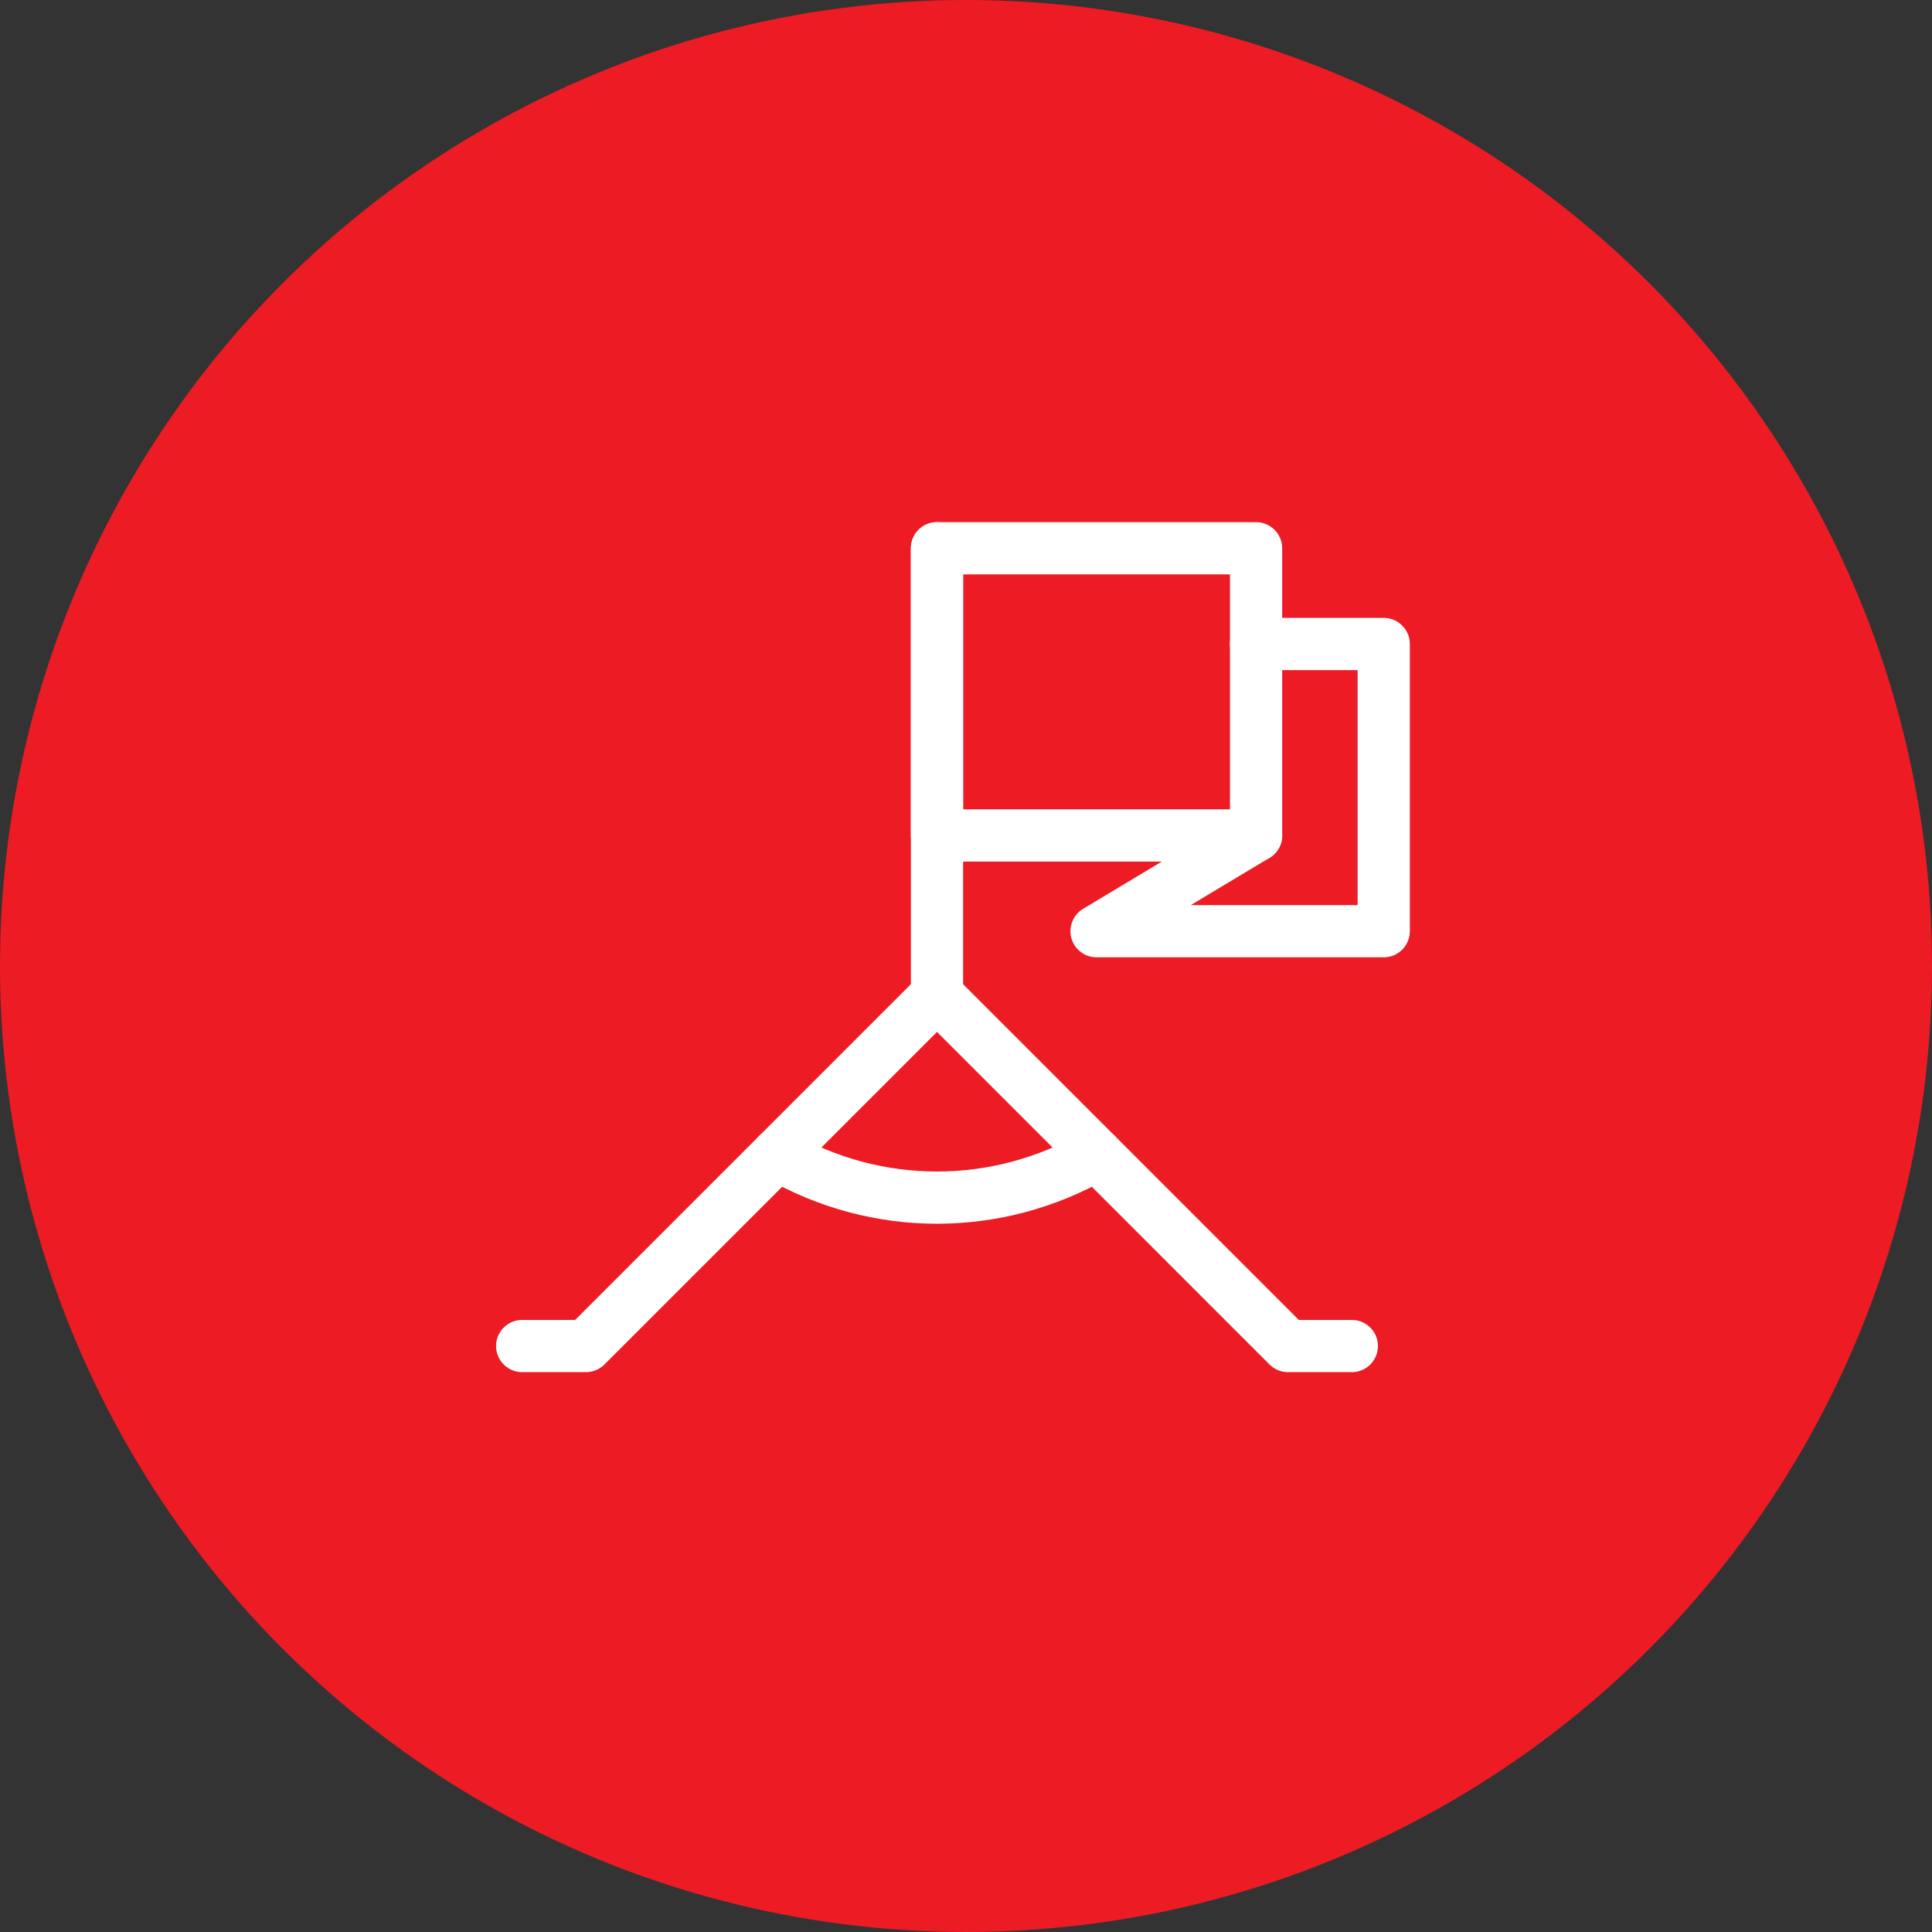
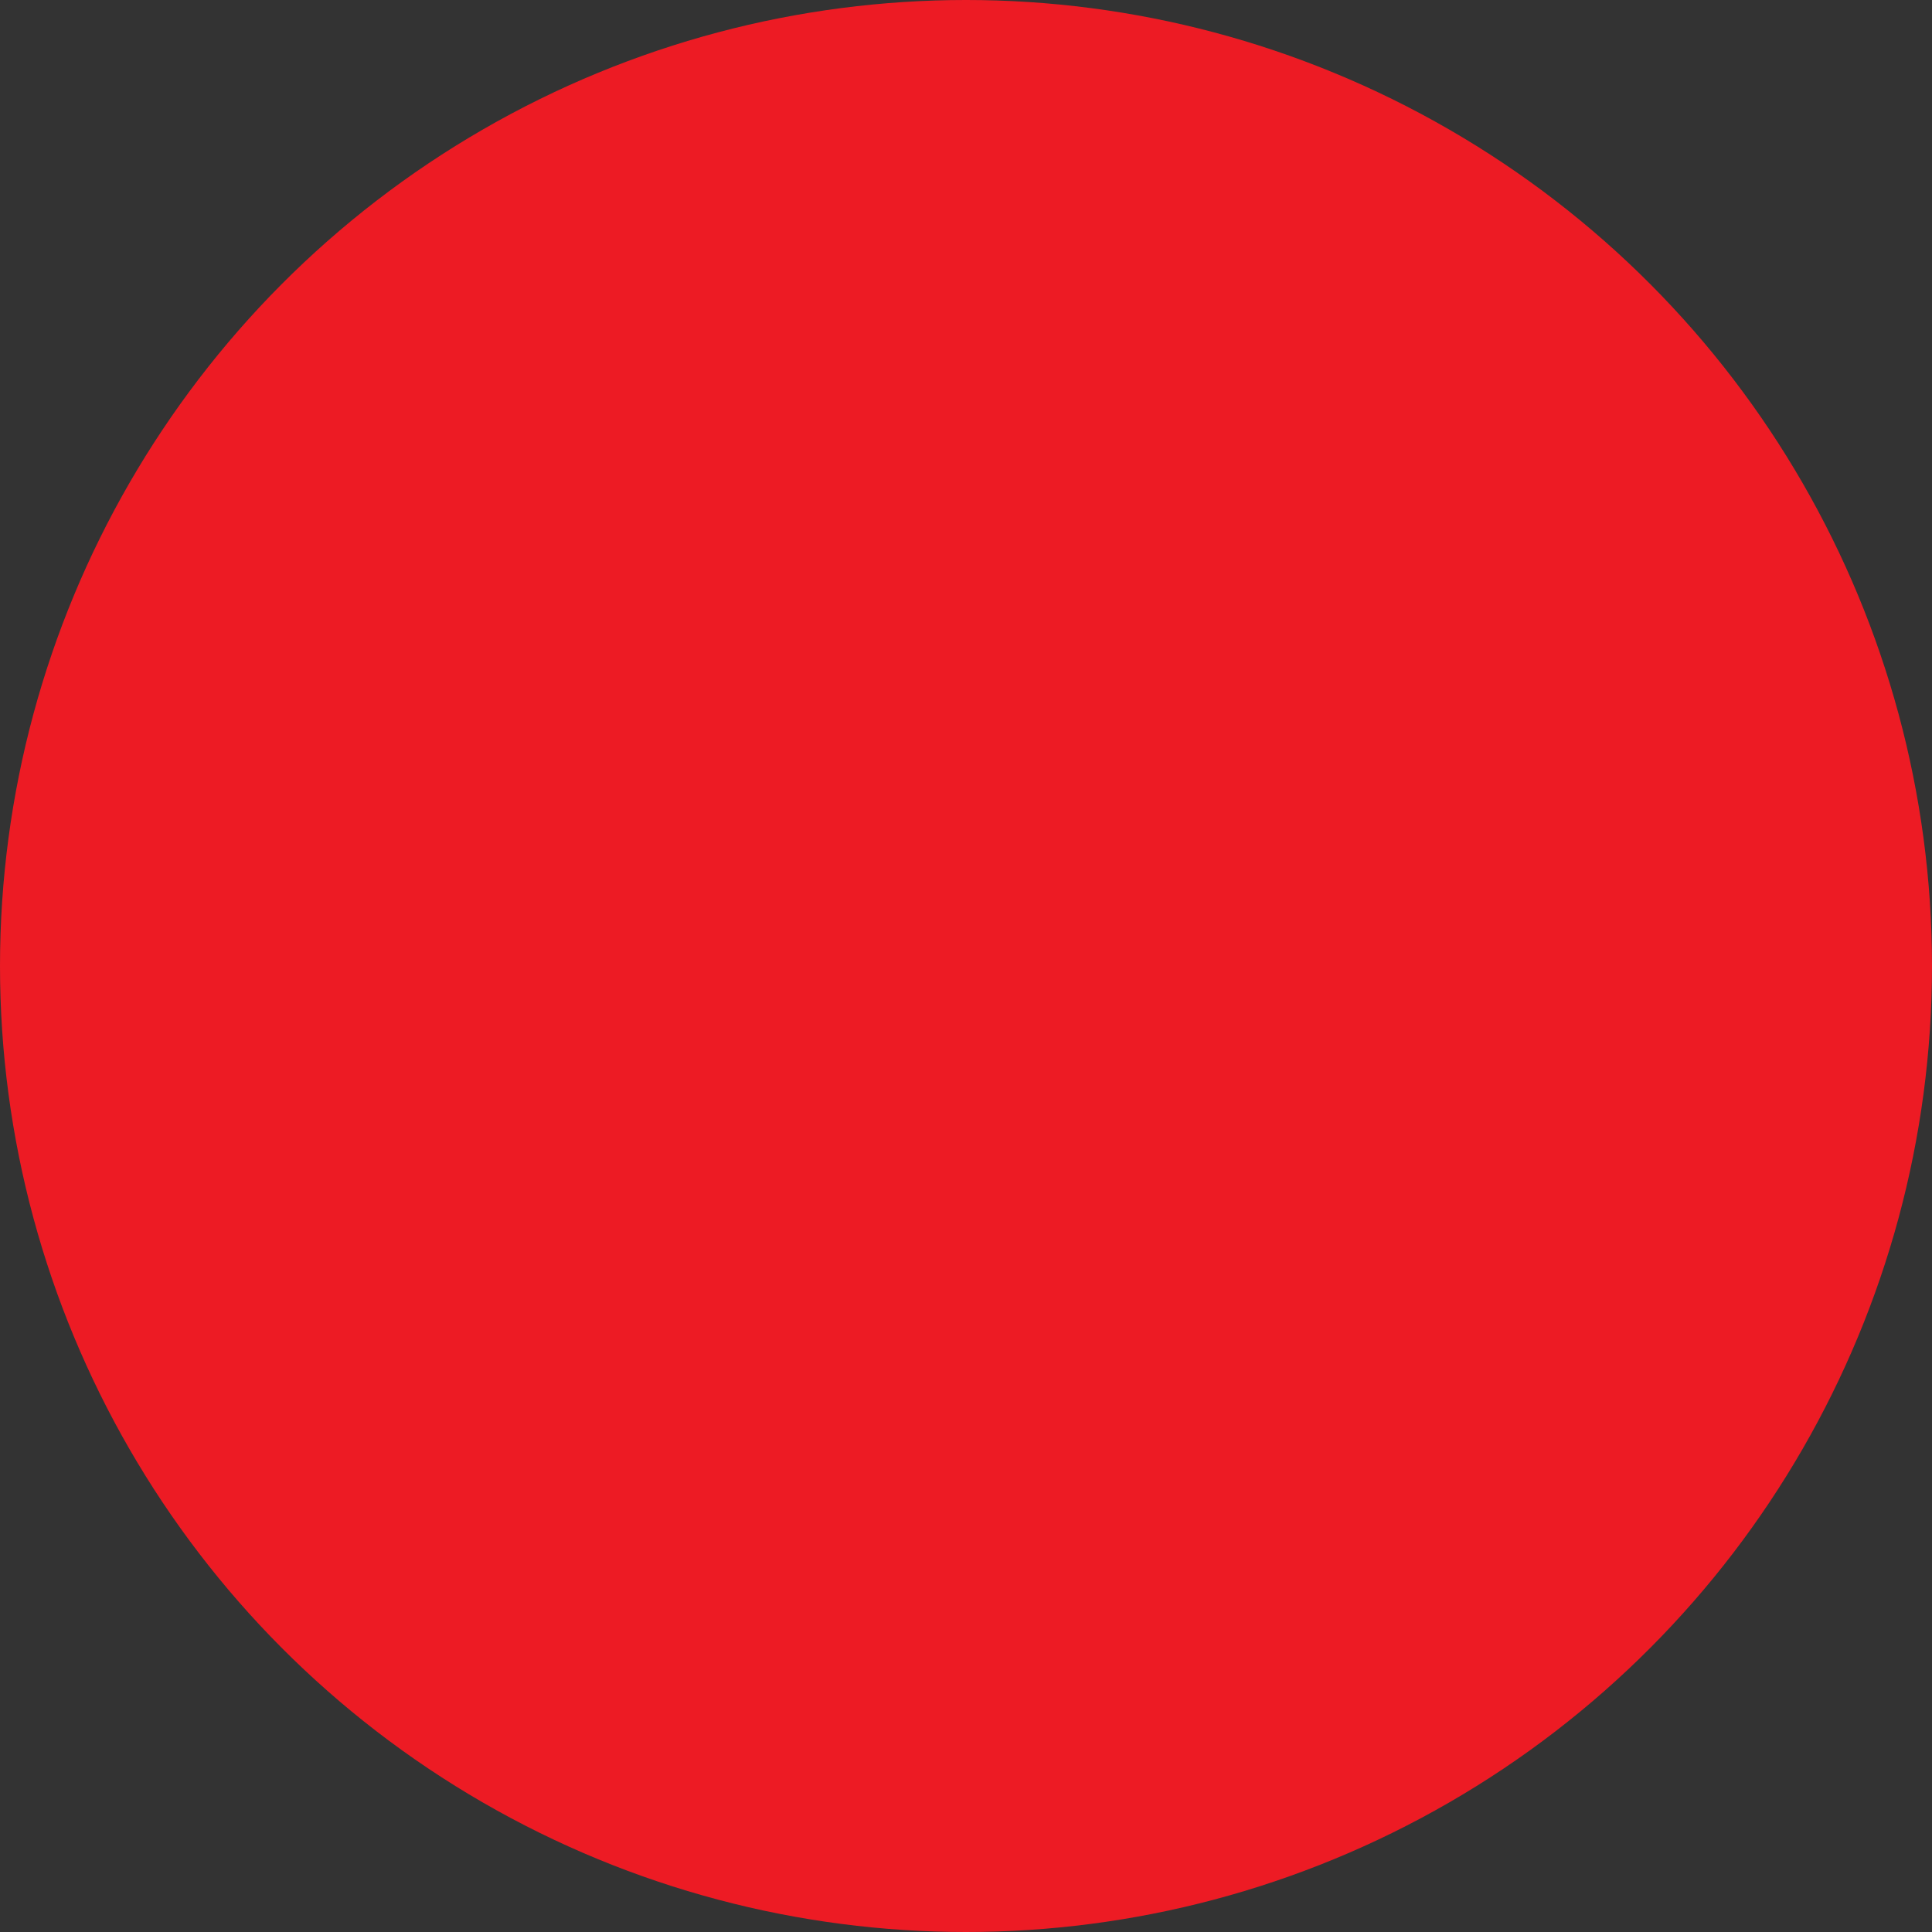
<svg xmlns="http://www.w3.org/2000/svg" width="74" height="74" viewBox="0 0 74 74" fill="none">
  <rect x="0" y="0" width="74" height="74" fill="#333333" stroke="none" />
  <circle cx="37" cy="37" r="37" fill="#ED1B24" />
-   <path d="M20 51.556H22.444L35.889 38.111L49.333 51.556H51.778" stroke="white" stroke-width="2" stroke-miterlimit="10" stroke-linecap="round" stroke-linejoin="round" />
-   <path d="M29.778 44.222C33.567 46.422 38.211 46.422 42 44.222" stroke="white" stroke-width="2" stroke-miterlimit="10" stroke-linecap="round" stroke-linejoin="round" />
-   <path d="M35.889 21V38.111" stroke="white" stroke-width="2" stroke-miterlimit="10" stroke-linecap="round" stroke-linejoin="round" />
-   <path d="M48.111 21H35.889V32H48.111V21Z" stroke="white" stroke-width="2" stroke-miterlimit="10" stroke-linecap="round" stroke-linejoin="round" />
-   <path d="M48.111 24.667H53V35.667H42L48.111 32" stroke="white" stroke-width="2" stroke-miterlimit="10" stroke-linecap="round" stroke-linejoin="round" />
</svg>